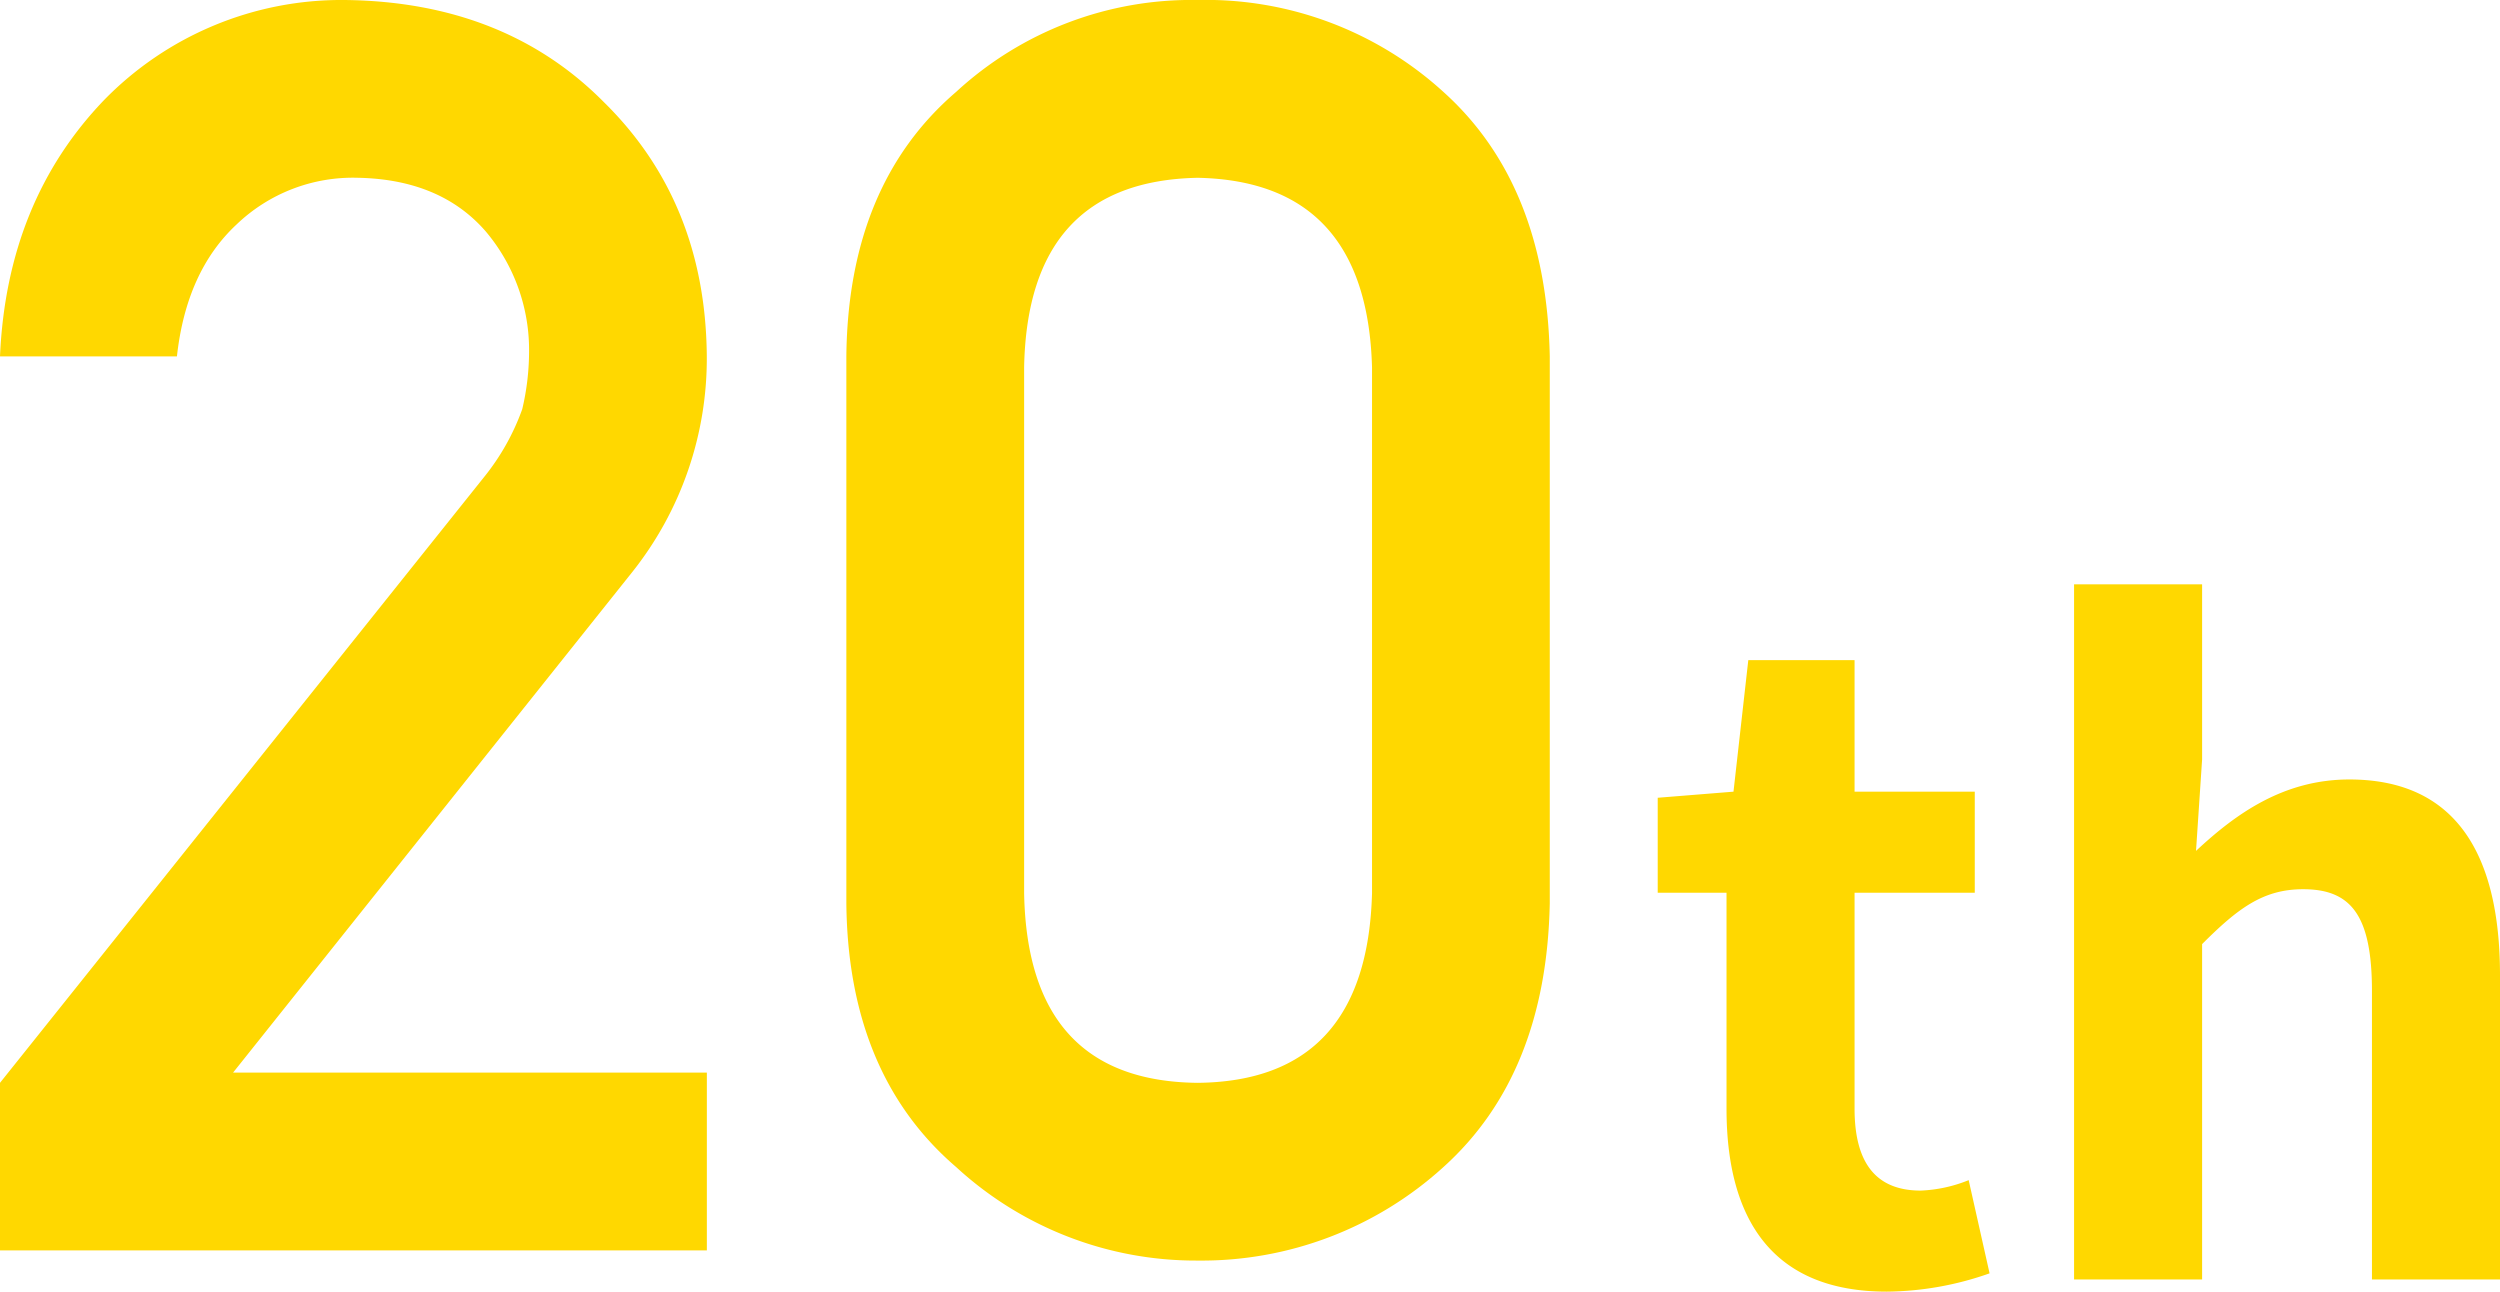
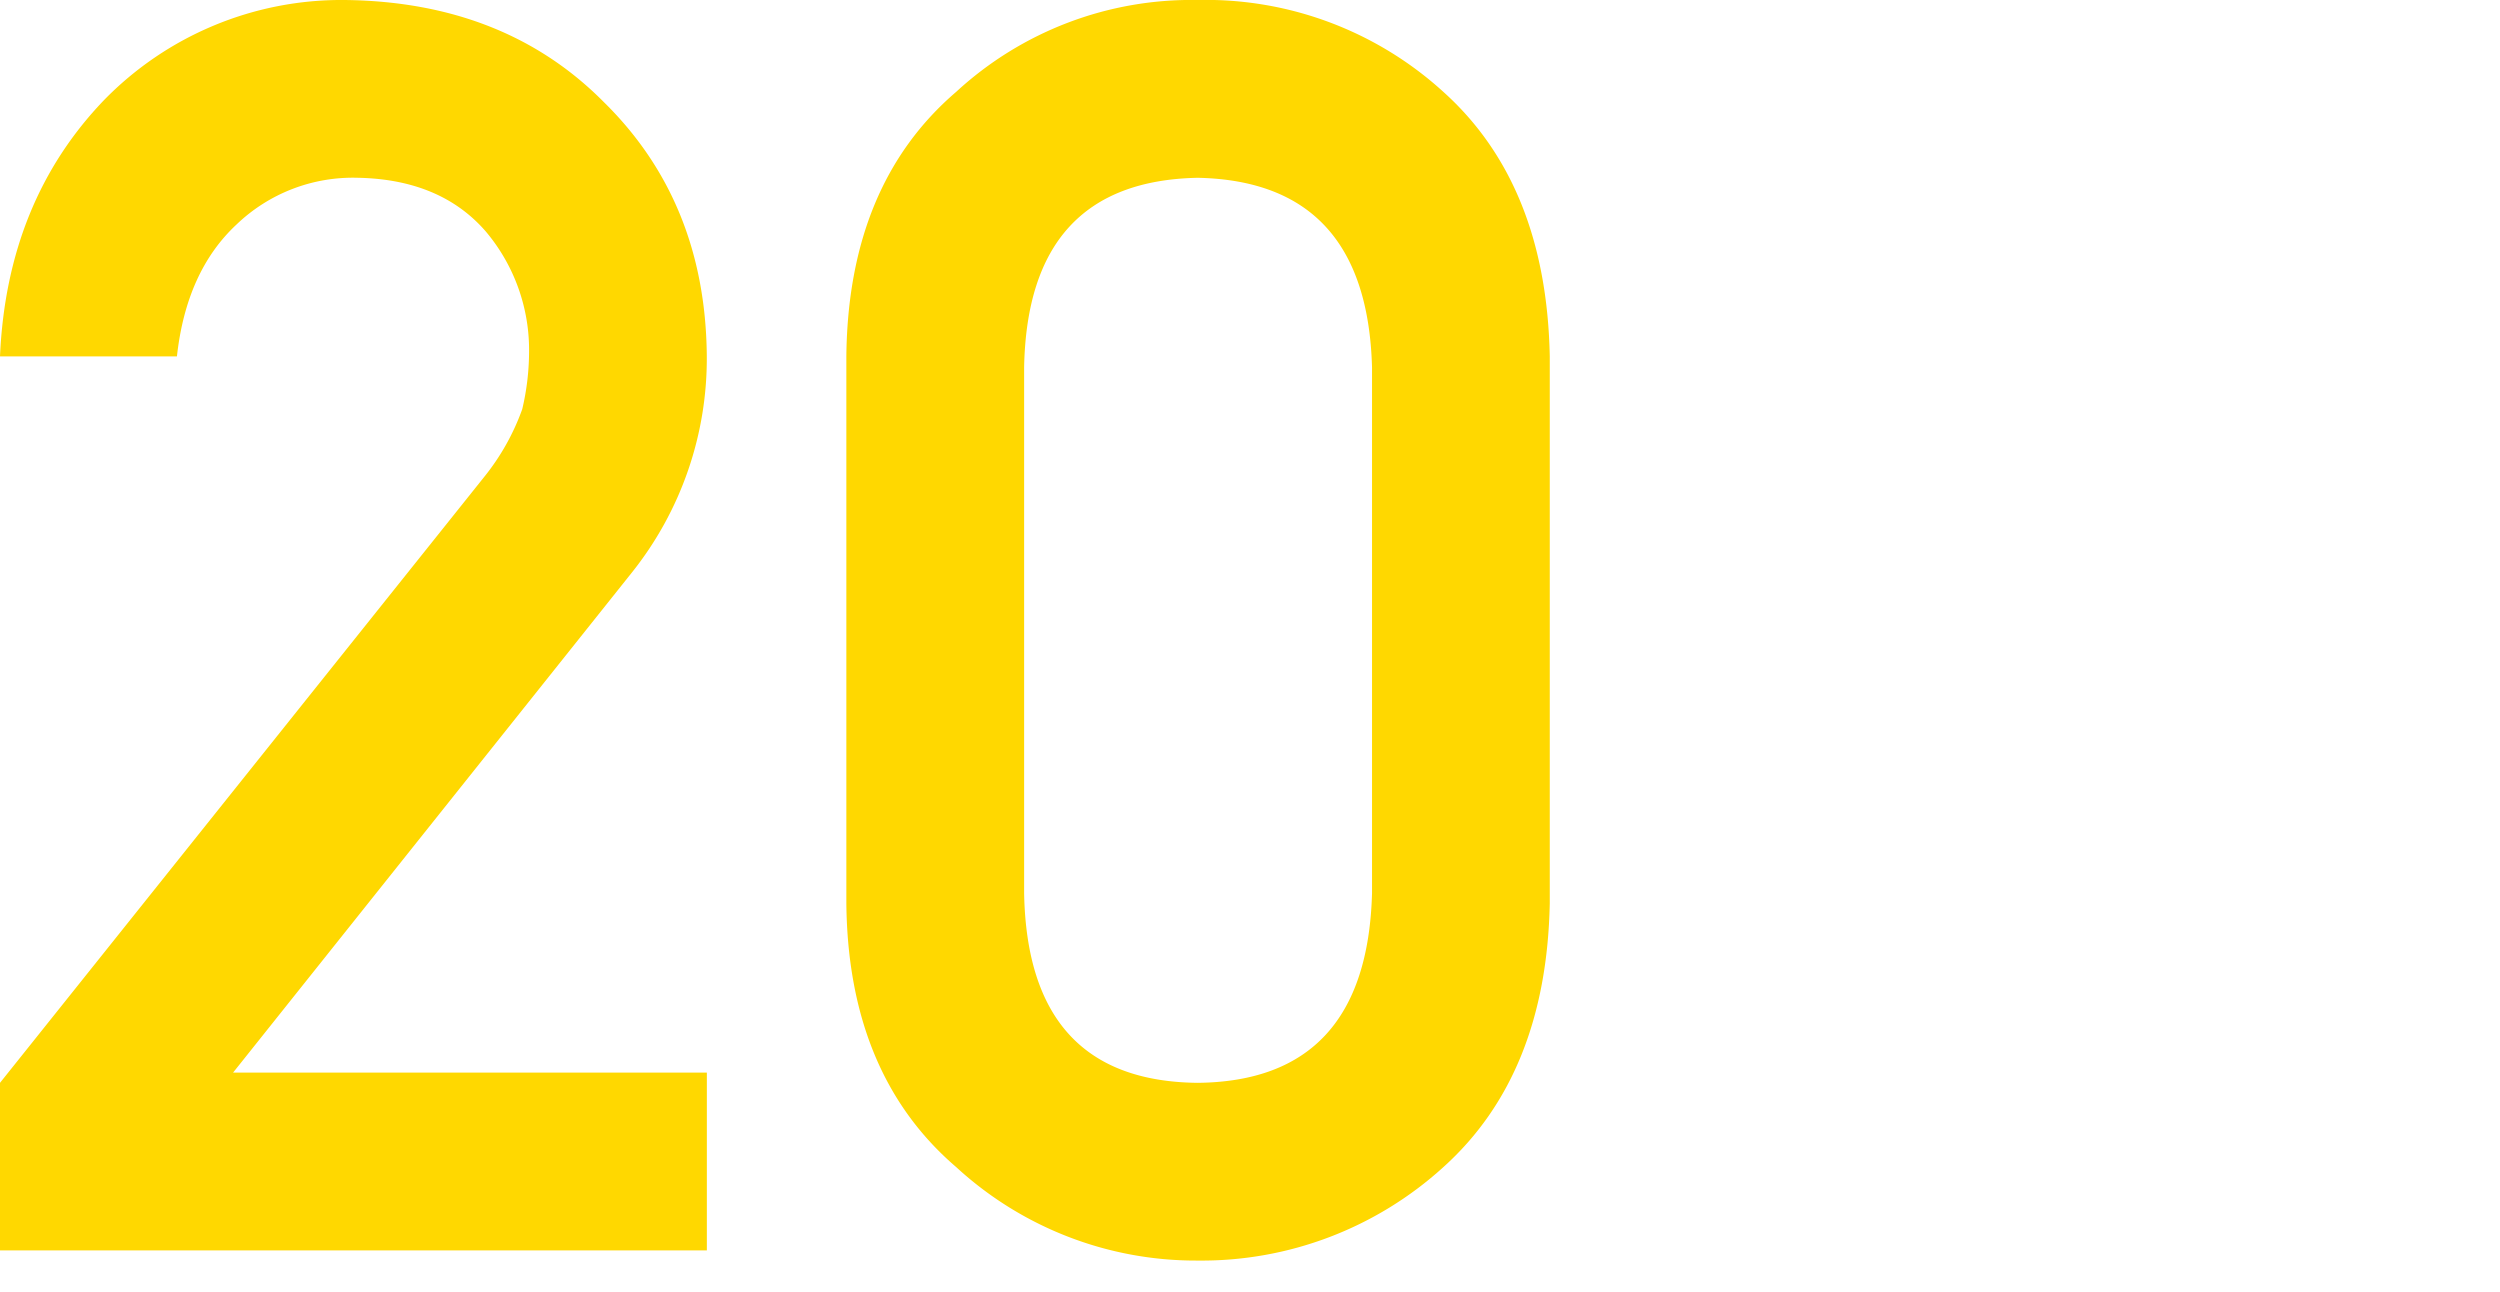
<svg xmlns="http://www.w3.org/2000/svg" width="172.21" height="88.973" viewBox="0 0 172.21 88.973">
  <g id="グループ_1689" data-name="グループ 1689" transform="translate(-266.27 -1370.867)">
    <path id="パス_7348" data-name="パス 7348" d="M-53.73,0H-5.039V-12.246H-37.676L-10.2-46.7a23.617,23.617,0,0,0,5.156-15q-.117-10.547-7.09-17.4Q-18.984-86.016-30-86.133a22.845,22.845,0,0,0-16.582,6.914q-6.68,6.973-7.148,17.637h12.188q.645-5.859,4.1-9.082a11.584,11.584,0,0,1,8.379-3.223q5.684.117,8.789,3.691a12.66,12.66,0,0,1,2.988,8.379,17.388,17.388,0,0,1-.469,3.867,16.067,16.067,0,0,1-2.637,4.688L-53.73-11.543ZM40.781-24.609Q40.43-11.66,28.77-11.543,17.051-11.66,16.816-24.609V-60.82q.234-12.832,11.953-13.066,11.66.234,12.012,13.066Zm-36.211.7q.117,11.777,7.559,18.164A24.381,24.381,0,0,0,28.77.7,24.754,24.754,0,0,0,45.7-5.742q7.09-6.387,7.324-18.164V-61.582Q52.793-73.418,45.7-79.8A24.3,24.3,0,0,0,28.77-86.133,23.916,23.916,0,0,0,12.129-79.8Q4.688-73.418,4.57-61.582Z" transform="translate(320 1457)" fill="#ffd800" />
-     <path id="パス_7349" data-name="パス 7349" d="M-14.76.84A21.714,21.714,0,0,0-7.68-.42L-9.12-6.84a9.817,9.817,0,0,1-3.3.72c-3,0-4.56-1.8-4.56-5.64V-26.64H-8.7V-33.6h-8.28v-9.06H-24.3l-1.02,9.06-5.22.42v6.54h4.74v14.88C-25.8-4.26-22.74.84-14.76.84ZM-1.86,0H6.96V-23.1c2.46-2.46,4.2-3.78,6.96-3.78,3.3,0,4.74,1.8,4.74,7.02V0h8.82V-20.94c0-8.46-3.12-13.5-10.38-13.5-4.56,0-7.86,2.4-10.56,4.92l.42-6.3V-47.88H-1.86Z" transform="translate(411 1459)" fill="#ffd800" />
  </g>
</svg>